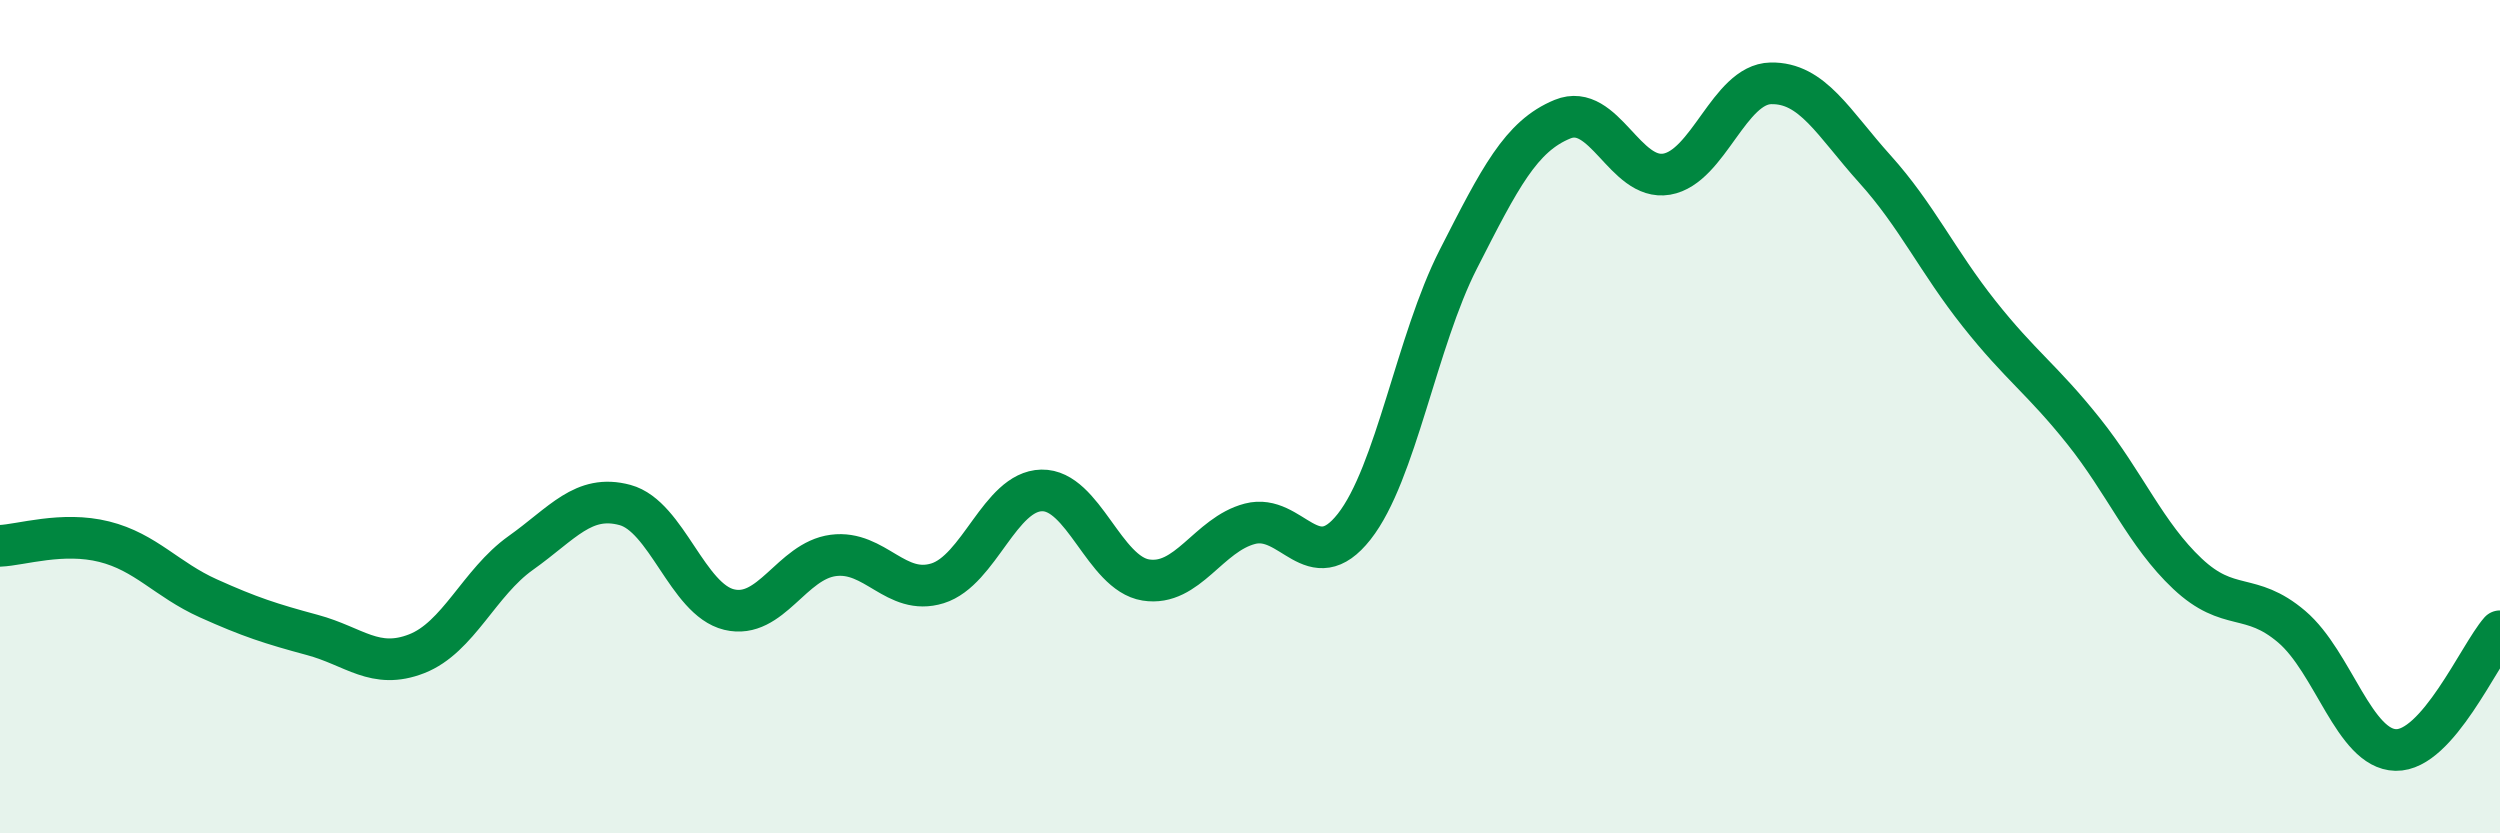
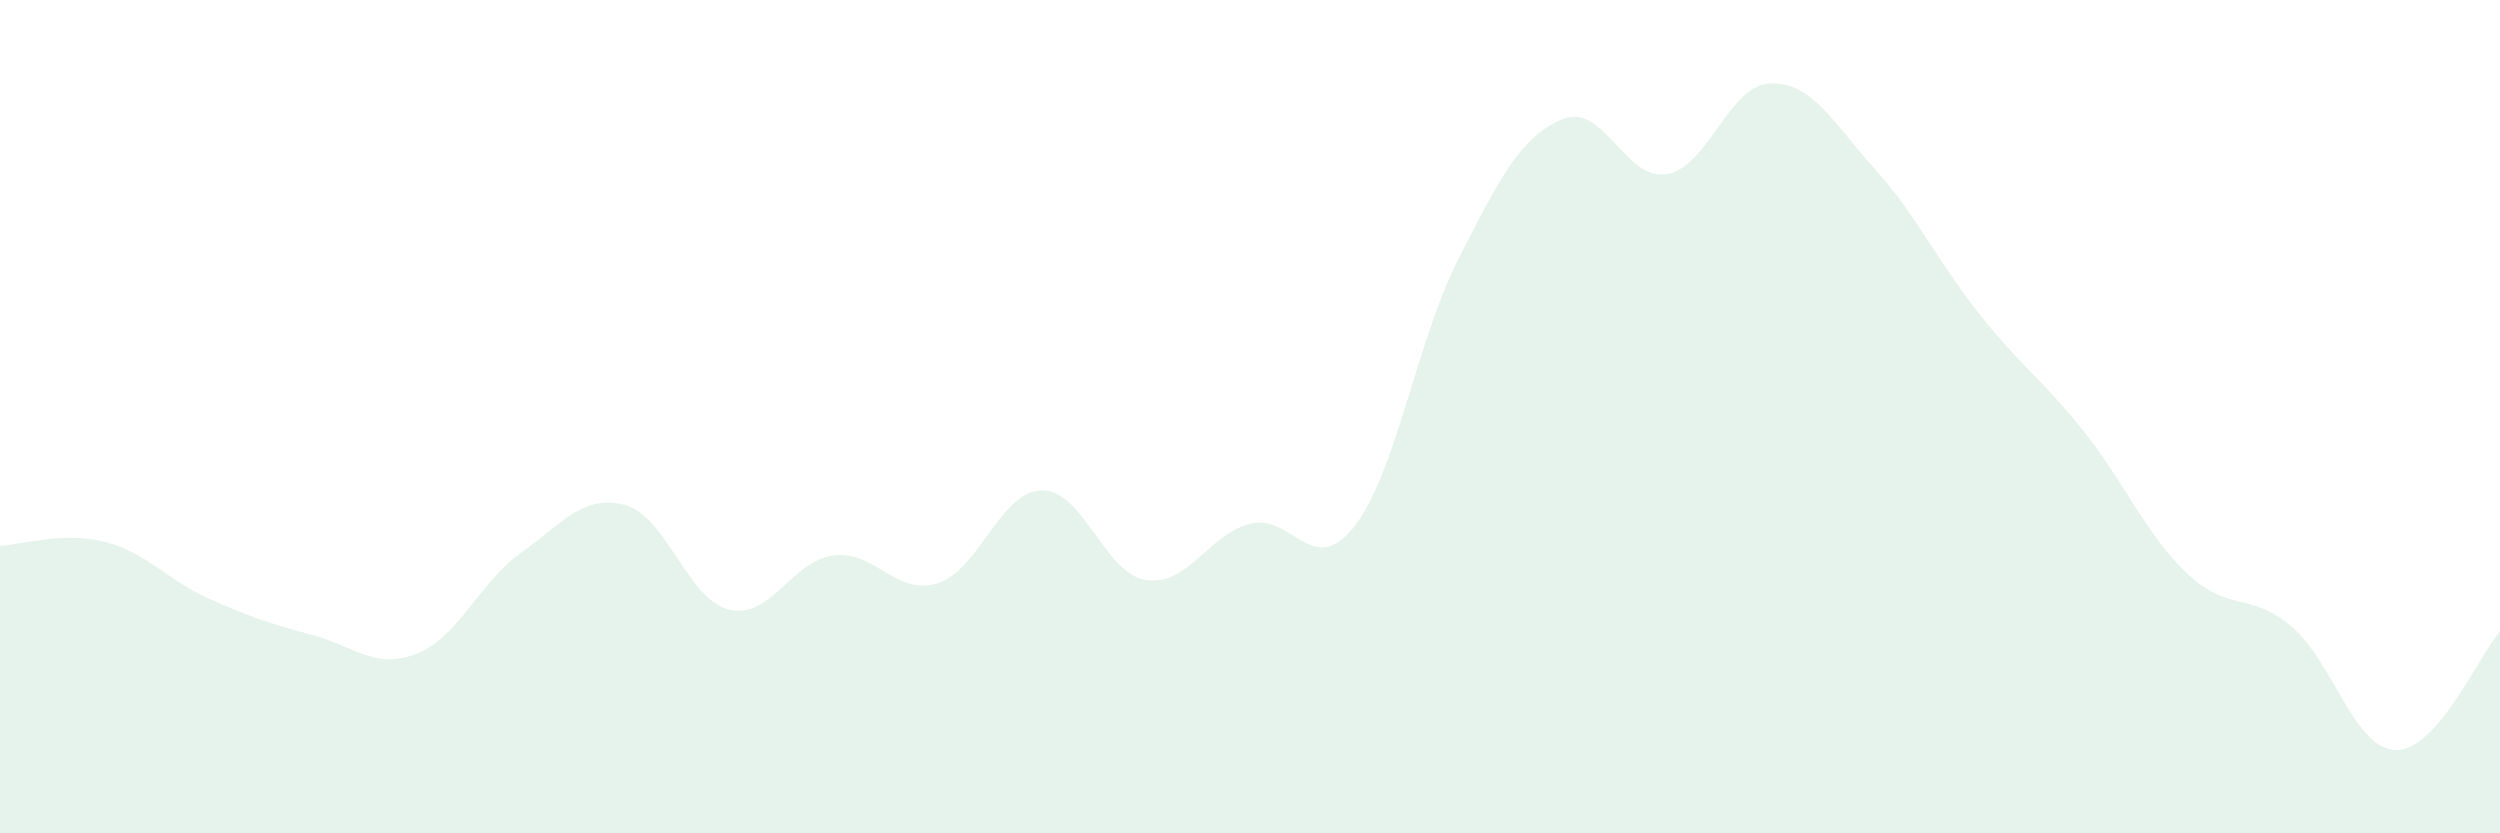
<svg xmlns="http://www.w3.org/2000/svg" width="60" height="20" viewBox="0 0 60 20">
  <path d="M 0,13.1 C 0.5,13.08 1.5,12.75 2.5,13 C 3.5,13.25 4,13.91 5,14.36 C 6,14.81 6.5,14.97 7.5,15.24 C 8.5,15.51 9,16.08 10,15.69 C 11,15.3 11.5,13.98 12.5,13.27 C 13.5,12.56 14,11.85 15,12.12 C 16,12.39 16.5,14.39 17.5,14.63 C 18.5,14.87 19,13.46 20,13.33 C 21,13.2 21.5,14.31 22.5,14 C 23.5,13.69 24,11.79 25,11.77 C 26,11.75 26.5,13.76 27.5,13.92 C 28.5,14.08 29,12.83 30,12.57 C 31,12.31 31.5,13.91 32.5,12.64 C 33.5,11.37 34,8.18 35,6.22 C 36,4.26 36.5,3.27 37.5,2.86 C 38.5,2.45 39,4.35 40,4.18 C 41,4.01 41.5,2.02 42.5,2 C 43.5,1.98 44,2.95 45,4.06 C 46,5.17 46.5,6.27 47.5,7.53 C 48.5,8.79 49,9.09 50,10.34 C 51,11.59 51.5,12.83 52.5,13.77 C 53.5,14.71 54,14.19 55,15.04 C 56,15.89 56.5,17.98 57.5,18 C 58.5,18.02 59.5,15.72 60,15.15L60 20L0 20Z" fill="#008740" opacity="0.1" stroke-linecap="round" stroke-linejoin="round" />
-   <path d="M 0,13.1 C 0.5,13.08 1.5,12.75 2.5,13 C 3.5,13.25 4,13.91 5,14.36 C 6,14.81 6.5,14.97 7.5,15.24 C 8.5,15.51 9,16.08 10,15.69 C 11,15.3 11.5,13.98 12.5,13.27 C 13.5,12.56 14,11.85 15,12.12 C 16,12.39 16.5,14.39 17.5,14.63 C 18.5,14.87 19,13.46 20,13.33 C 21,13.2 21.5,14.31 22.5,14 C 23.5,13.69 24,11.79 25,11.77 C 26,11.75 26.5,13.76 27.5,13.92 C 28.5,14.08 29,12.83 30,12.57 C 31,12.31 31.5,13.91 32.5,12.64 C 33.5,11.37 34,8.18 35,6.22 C 36,4.26 36.5,3.27 37.5,2.86 C 38.5,2.45 39,4.35 40,4.18 C 41,4.01 41.5,2.02 42.5,2 C 43.5,1.98 44,2.95 45,4.06 C 46,5.17 46.5,6.27 47.5,7.53 C 48.5,8.79 49,9.09 50,10.34 C 51,11.59 51.5,12.83 52.5,13.77 C 53.5,14.71 54,14.19 55,15.04 C 56,15.89 56.5,17.98 57.5,18 C 58.5,18.02 59.5,15.72 60,15.15" stroke="#008740" stroke-width="1" fill="none" stroke-linecap="round" stroke-linejoin="round" />
</svg>